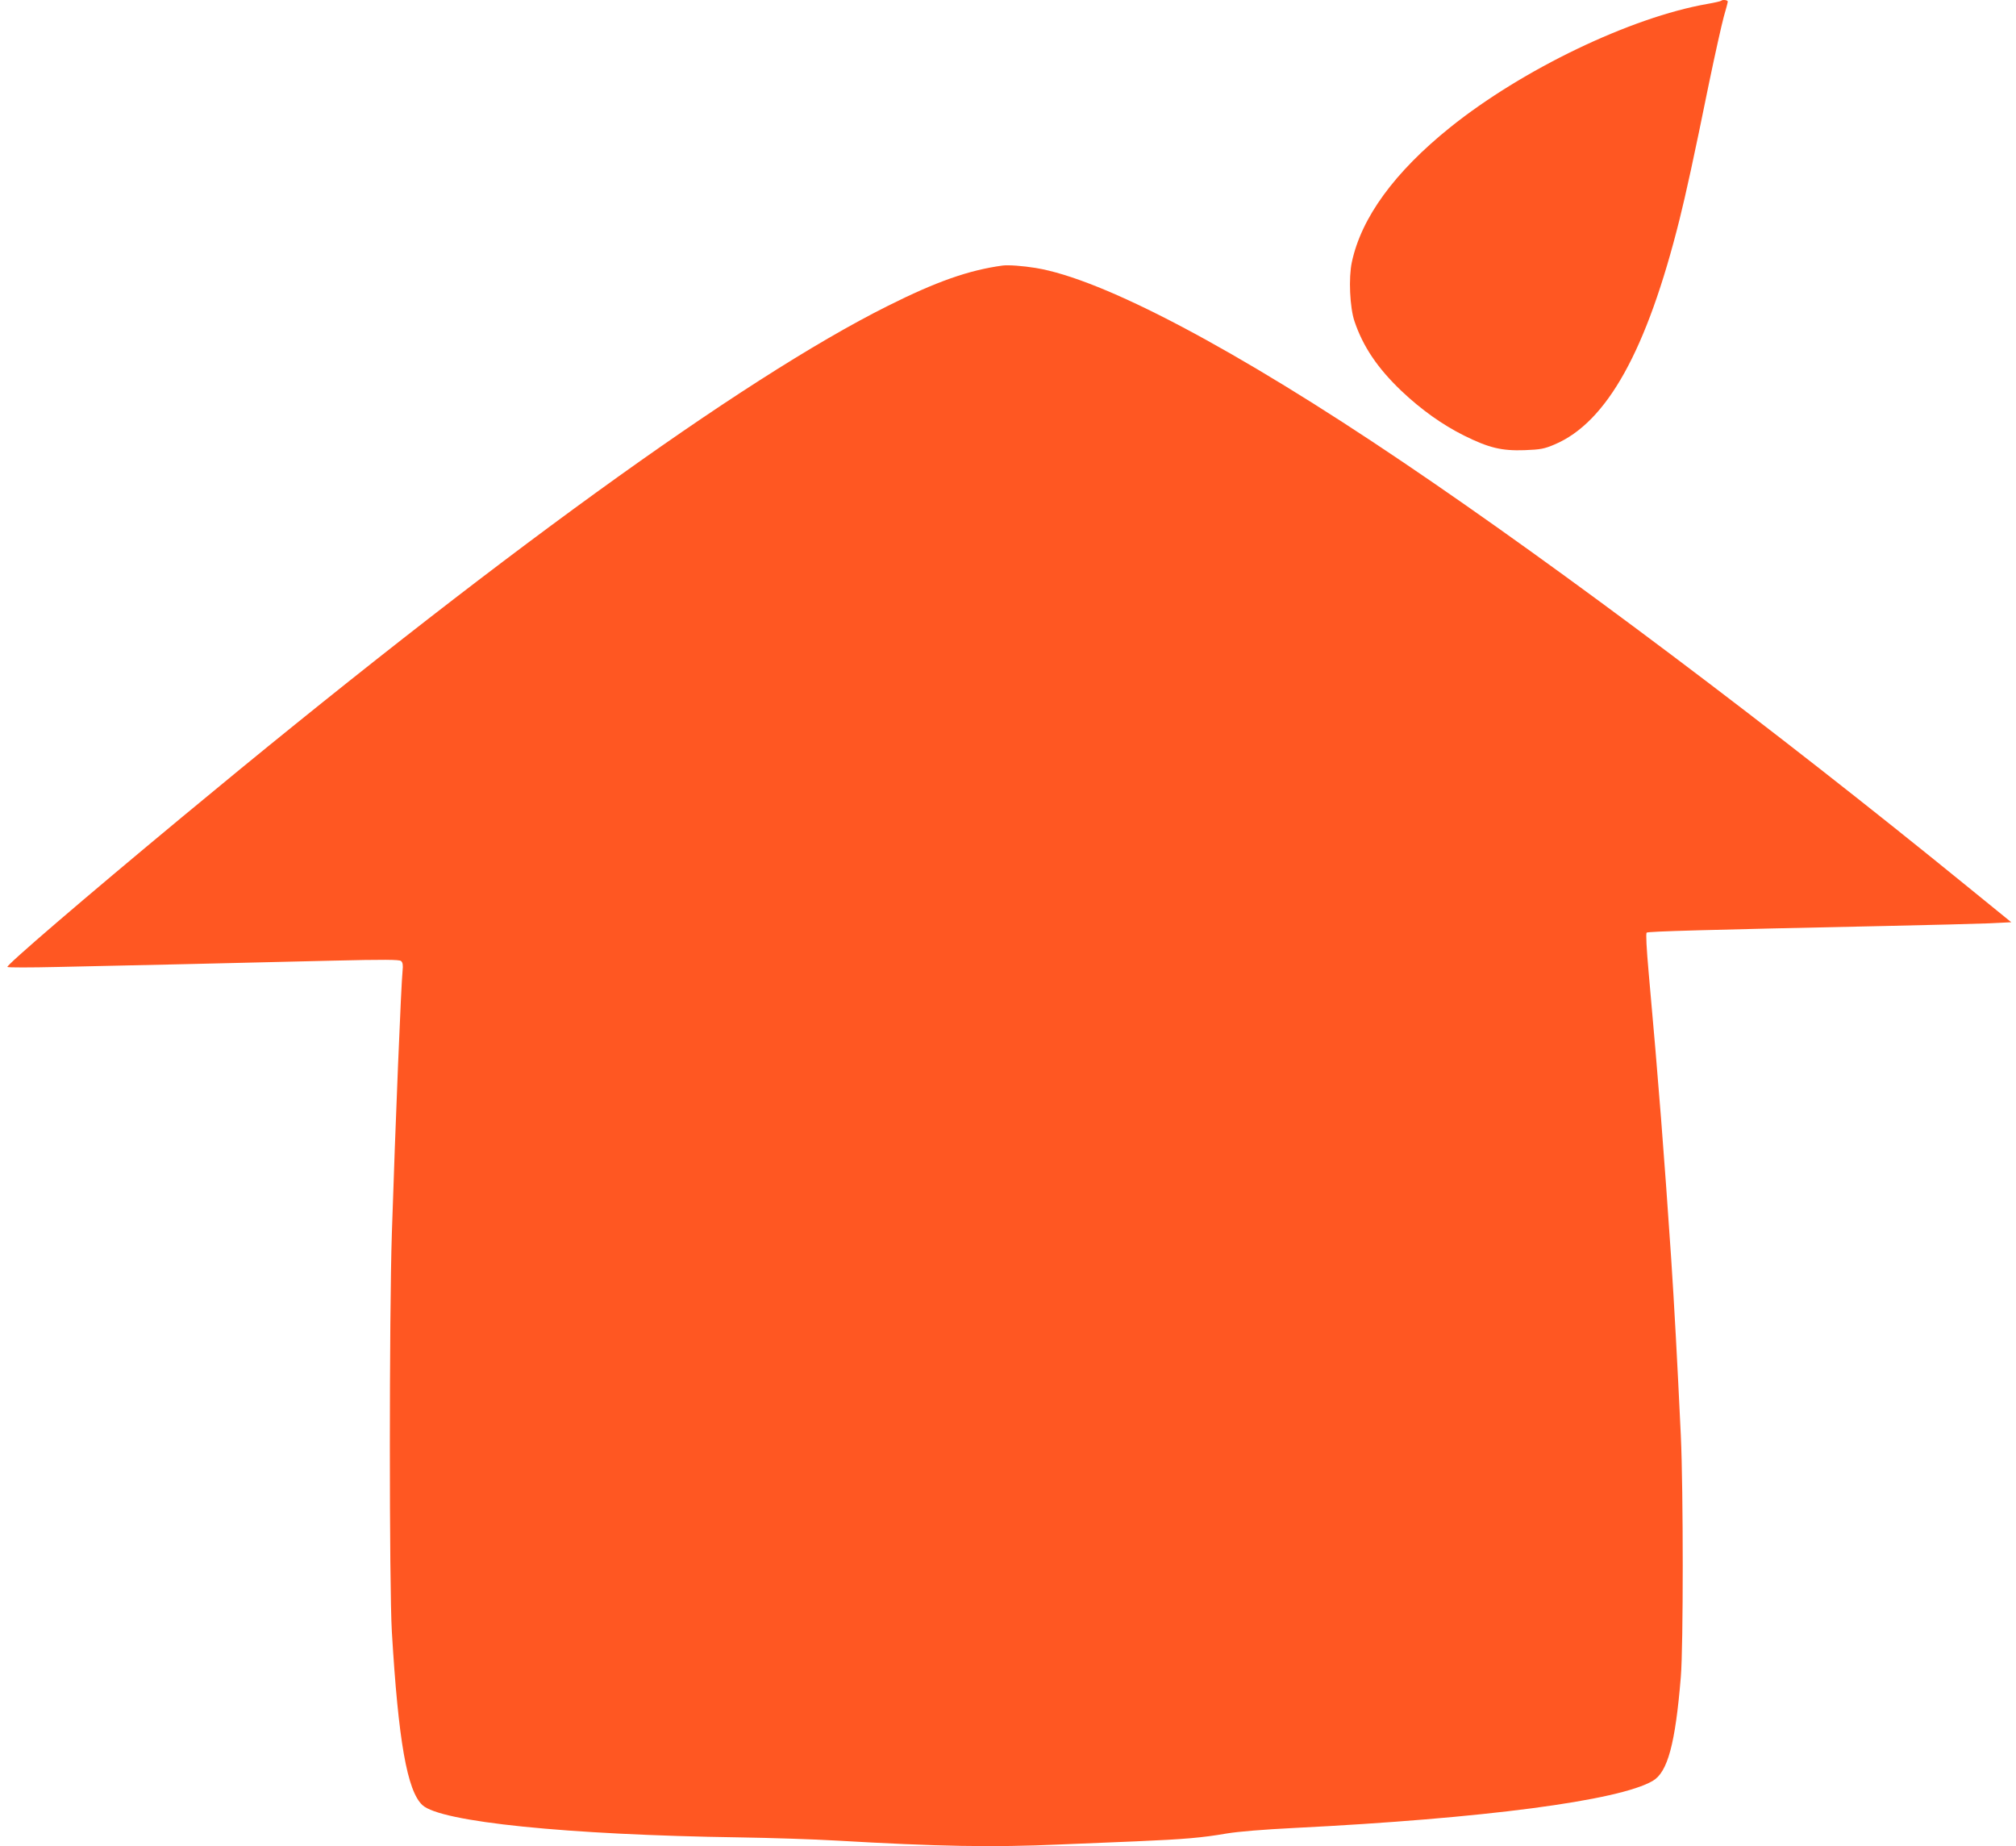
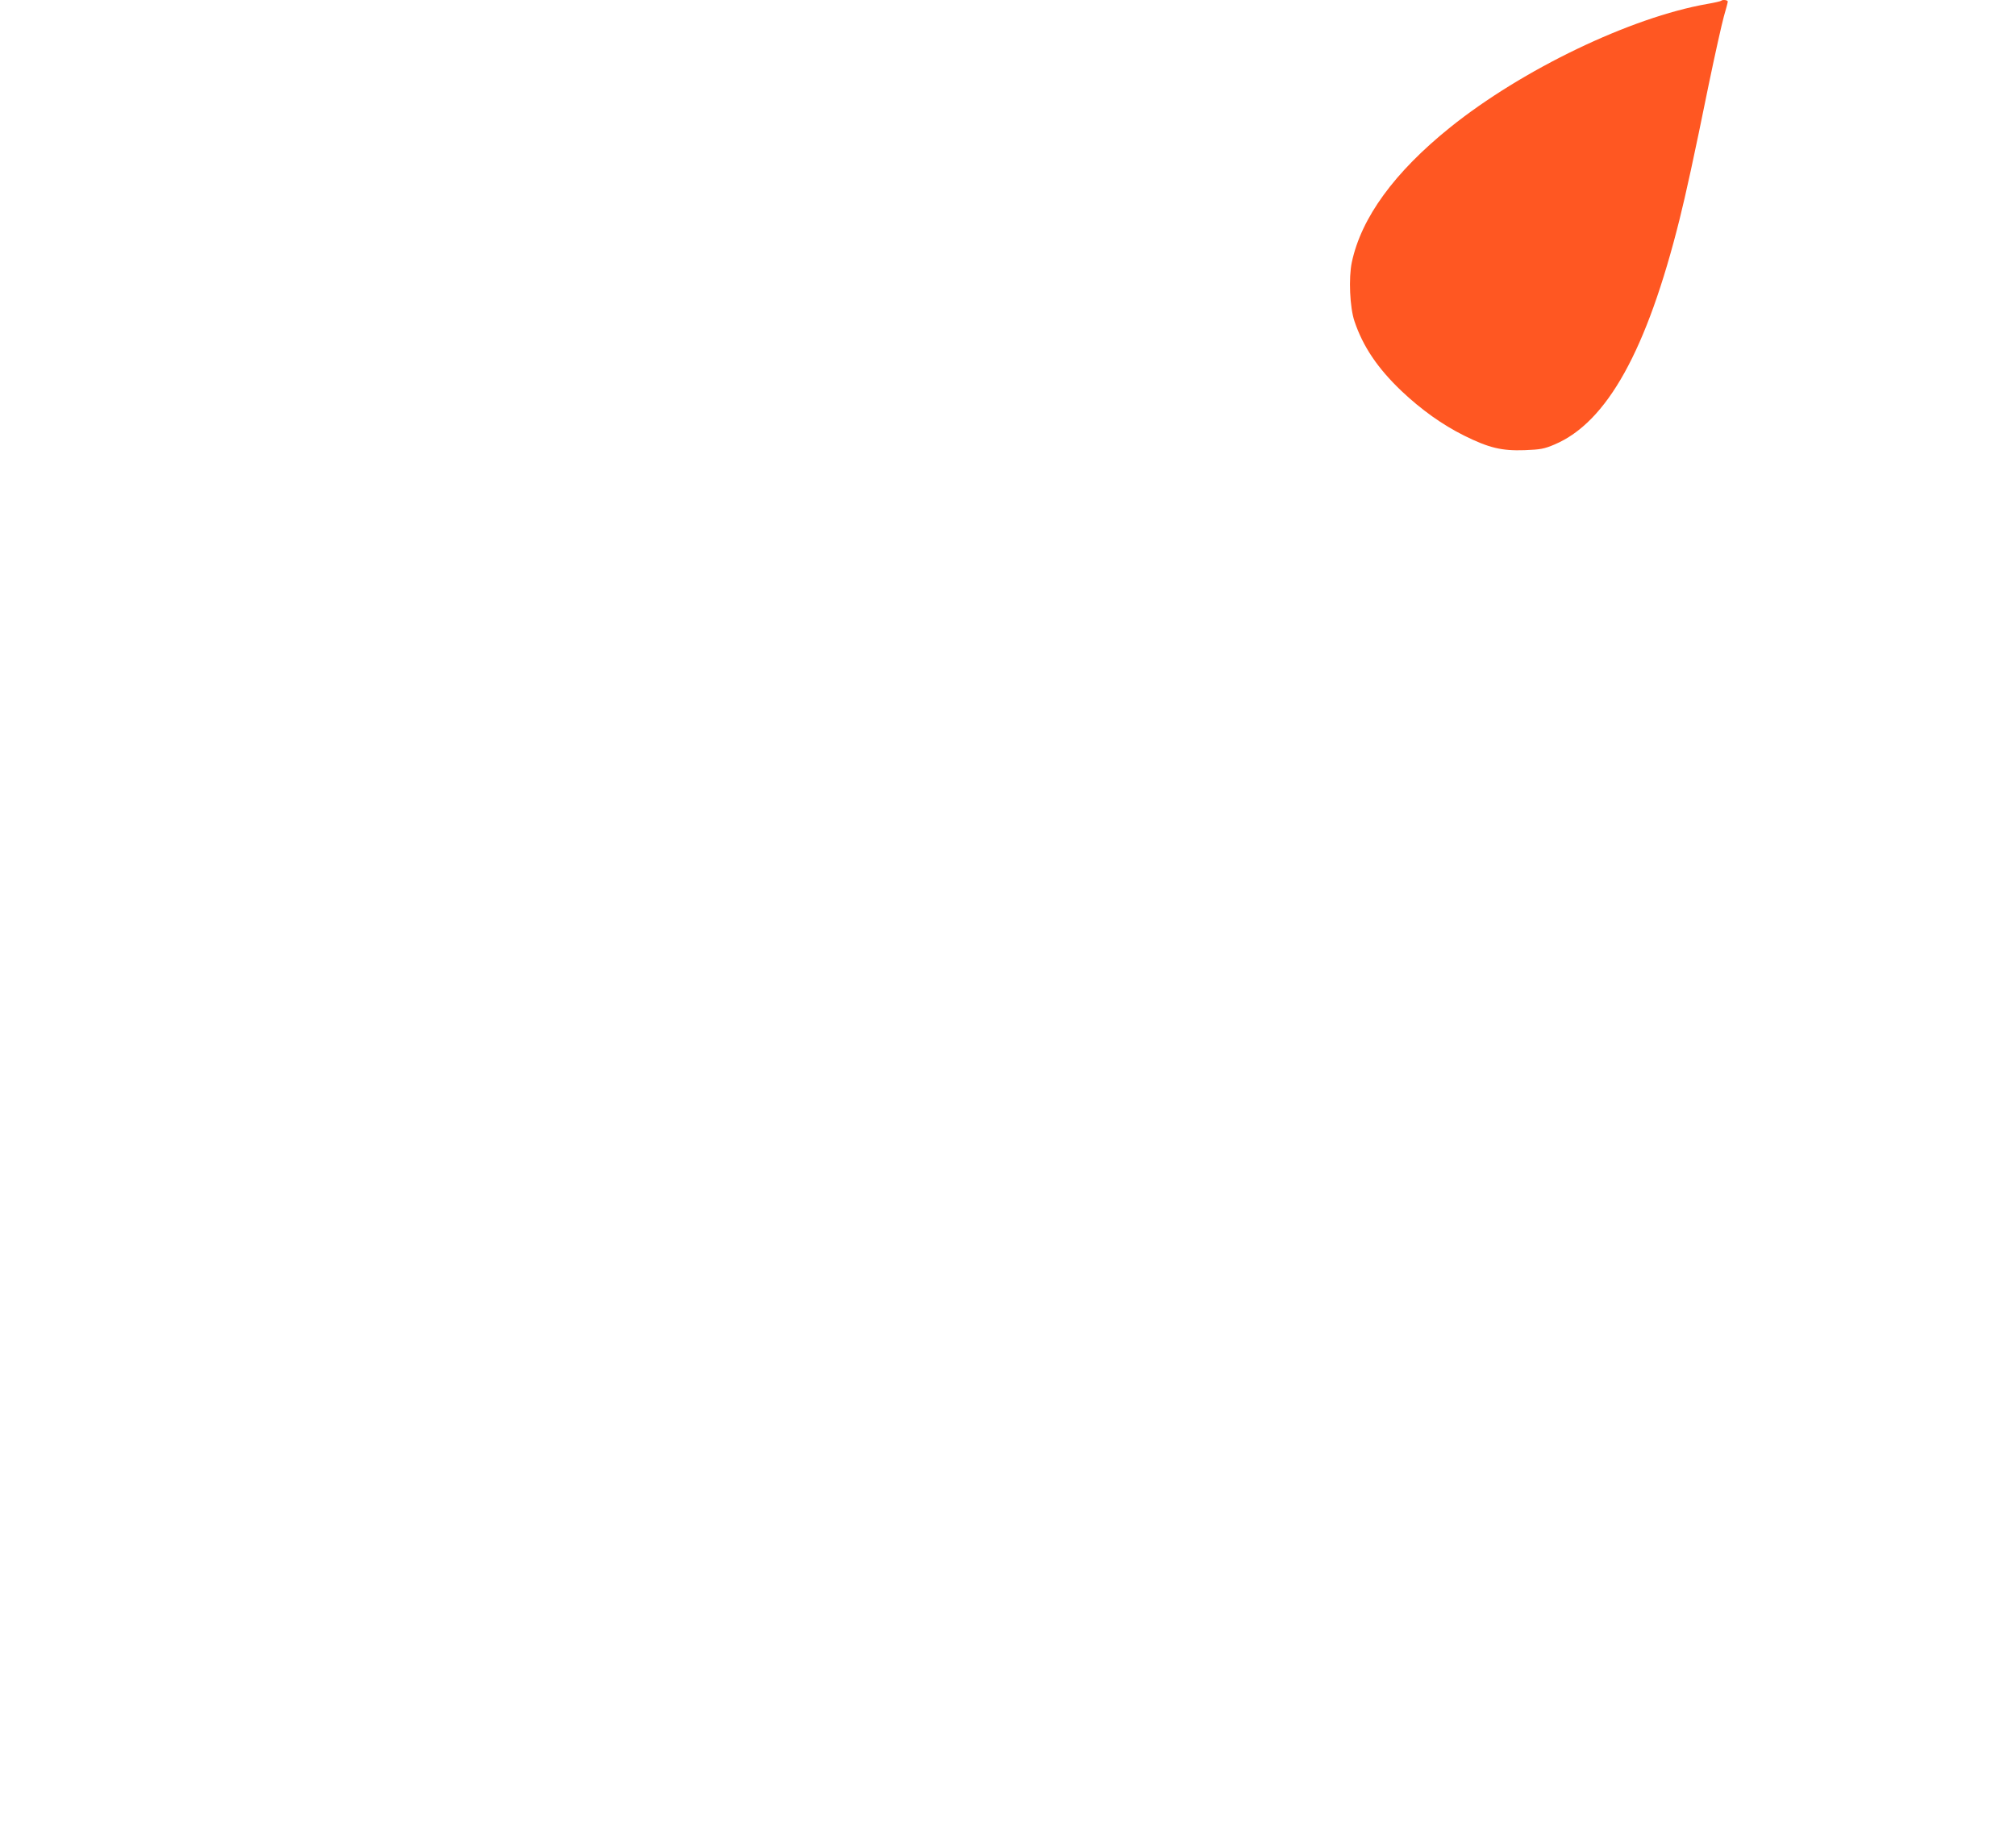
<svg xmlns="http://www.w3.org/2000/svg" version="1.0" width="1280pt" height="1172pt" viewBox="0 0 1280 1172" preserveAspectRatio="xMidYMid meet">
  <g transform="translate(0,1172) scale(0.1,-0.1)" fill="#ff5722" stroke="none">
-     <path d="M10928 11715 c-3 -3 -42 -12 -88 -20 -486 -85 -1175 -416 -1633 -784 -353 -284 -564 -573 -624 -856 -21 -99 -13 -287 17 -375 54 -160 146 -297 298 -442 127 -120 259 -214 397 -283 159 -79 240 -98 385 -93 101 4 124 8 190 36 333 141 586 596 794 1430 40 161 90 387 186 860 39 188 82 380 95 427 14 47 25 90 25 95 0 10 -33 14 -42 5z" />
-     <path d="M6365 10034 c-213 -29 -419 -101 -730 -257 -926 -463 -2510 -1610 -4475 -3241 -632 -524 -1124 -947 -1113 -955 4 -4 147 -4 318 0 171 4 537 12 815 18 278 7 695 16 928 22 331 8 427 7 438 -2 11 -9 14 -25 10 -63 -9 -81 -46 -980 -68 -1666 -17 -525 -17 -2243 0 -2530 41 -691 97 -1010 194 -1100 115 -107 918 -189 2013 -205 198 -3 473 -12 610 -20 658 -38 994 -44 1425 -25 124 5 342 14 485 20 305 13 419 23 575 50 73 12 230 25 430 35 1198 60 2060 173 2274 299 94 55 143 234 178 661 16 194 16 1177 0 1530 -23 484 -41 817 -62 1135 -44 648 -79 1104 -142 1802 -14 158 -19 251 -13 257 10 8 373 18 1505 42 289 6 589 14 667 17 l143 7 -278 226 c-1228 1000 -2575 2014 -3581 2693 -1062 718 -1907 1165 -2336 1235 -80 13 -173 20 -210 15z" />
+     <path d="M10928 11715 c-3 -3 -42 -12 -88 -20 -486 -85 -1175 -416 -1633 -784 -353 -284 -564 -573 -624 -856 -21 -99 -13 -287 17 -375 54 -160 146 -297 298 -442 127 -120 259 -214 397 -283 159 -79 240 -98 385 -93 101 4 124 8 190 36 333 141 586 596 794 1430 40 161 90 387 186 860 39 188 82 380 95 427 14 47 25 90 25 95 0 10 -33 14 -42 5" />
  </g>
</svg>